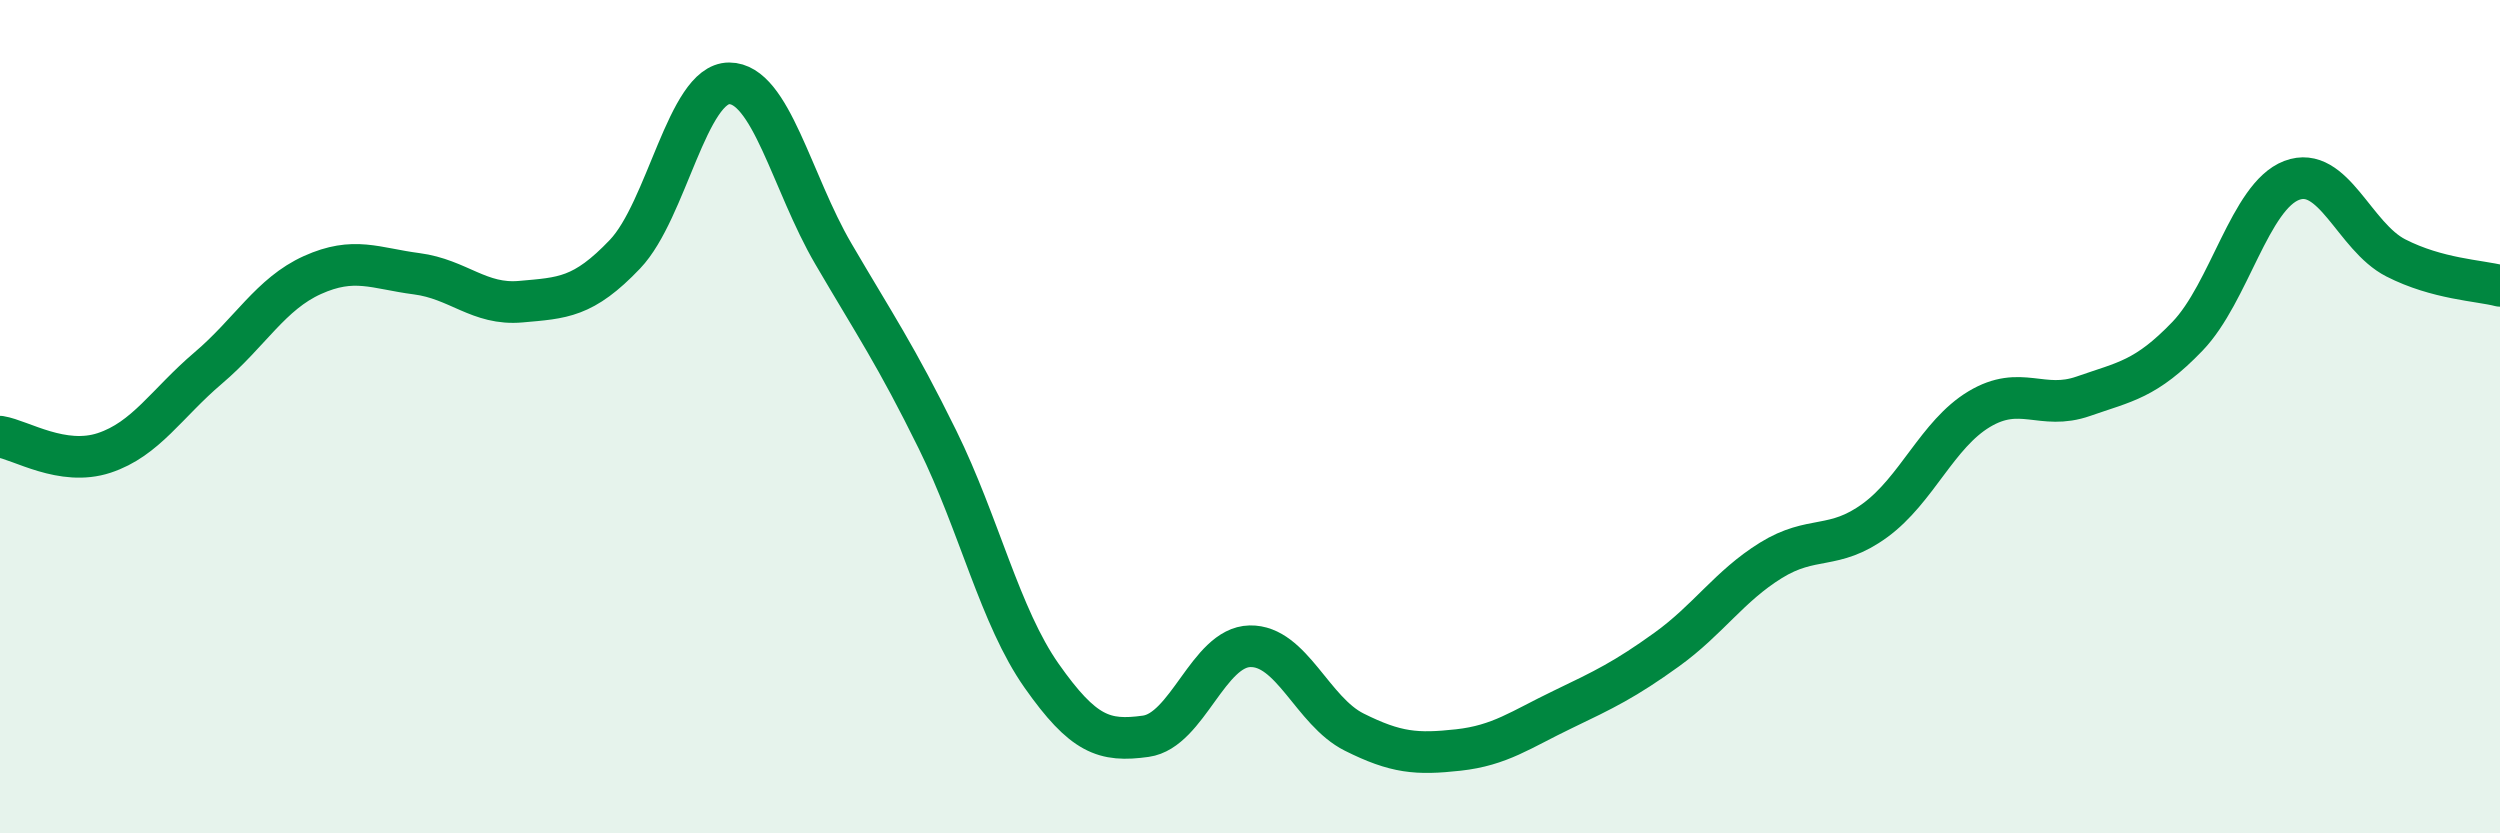
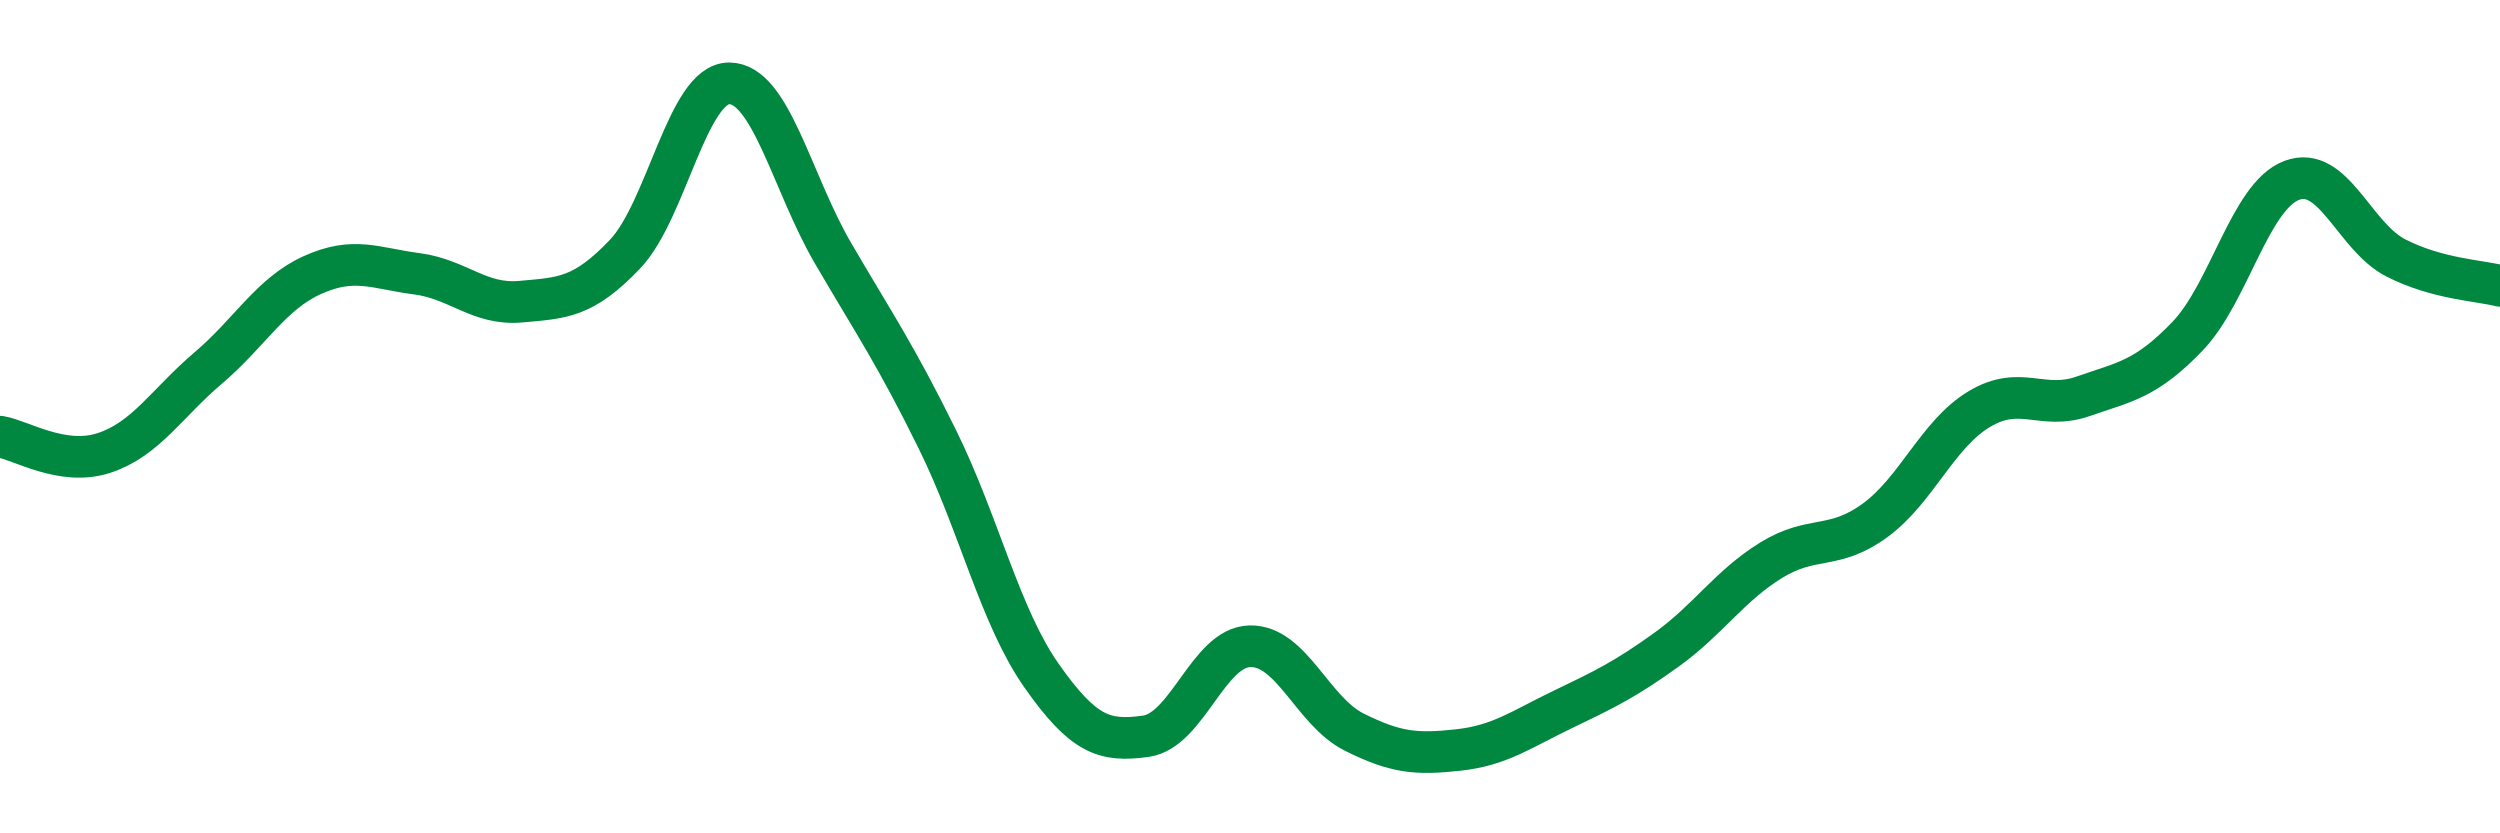
<svg xmlns="http://www.w3.org/2000/svg" width="60" height="20" viewBox="0 0 60 20">
-   <path d="M 0,10.48 C 0.5,10.56 1.5,11.2 2.5,10.87 C 3.5,10.54 4,9.68 5,8.83 C 6,7.98 6.5,7.05 7.5,6.6 C 8.5,6.15 9,6.44 10,6.57 C 11,6.7 11.5,7.33 12.5,7.24 C 13.5,7.15 14,7.15 15,6.1 C 16,5.05 16.5,2 17.5,2 C 18.5,2 19,4.38 20,6.09 C 21,7.8 21.5,8.52 22.5,10.55 C 23.5,12.58 24,14.8 25,16.22 C 26,17.64 26.5,17.81 27.5,17.67 C 28.5,17.53 29,15.53 30,15.51 C 31,15.49 31.5,17.07 32.5,17.57 C 33.5,18.07 34,18.11 35,18 C 36,17.89 36.5,17.51 37.5,17.03 C 38.5,16.55 39,16.31 40,15.59 C 41,14.87 41.5,14.07 42.5,13.45 C 43.5,12.83 44,13.22 45,12.49 C 46,11.76 46.5,10.42 47.5,9.82 C 48.5,9.22 49,9.86 50,9.51 C 51,9.16 51.5,9.11 52.5,8.07 C 53.5,7.03 54,4.71 55,4.33 C 56,3.95 56.5,5.68 57.5,6.19 C 58.5,6.7 59.5,6.73 60,6.86L60 20L0 20Z" fill="#008740" opacity="0.1" stroke-linecap="round" stroke-linejoin="round" />
  <path d="M 0,10.48 C 0.5,10.56 1.5,11.2 2.5,10.87 C 3.5,10.54 4,9.68 5,8.83 C 6,7.98 6.5,7.05 7.5,6.6 C 8.5,6.15 9,6.44 10,6.57 C 11,6.7 11.5,7.33 12.5,7.24 C 13.5,7.15 14,7.15 15,6.1 C 16,5.05 16.5,2 17.5,2 C 18.5,2 19,4.38 20,6.09 C 21,7.8 21.5,8.52 22.5,10.55 C 23.5,12.58 24,14.8 25,16.22 C 26,17.64 26.5,17.81 27.5,17.67 C 28.5,17.53 29,15.53 30,15.51 C 31,15.49 31.5,17.07 32.5,17.57 C 33.5,18.07 34,18.11 35,18 C 36,17.89 36.5,17.51 37.5,17.03 C 38.5,16.55 39,16.31 40,15.59 C 41,14.87 41.5,14.07 42.5,13.45 C 43.5,12.83 44,13.22 45,12.49 C 46,11.76 46.5,10.42 47.5,9.82 C 48.5,9.22 49,9.86 50,9.51 C 51,9.16 51.5,9.11 52.5,8.07 C 53.5,7.03 54,4.71 55,4.33 C 56,3.95 56.5,5.68 57.5,6.19 C 58.5,6.7 59.5,6.73 60,6.86" stroke="#008740" stroke-width="1" fill="none" stroke-linecap="round" stroke-linejoin="round" />
</svg>